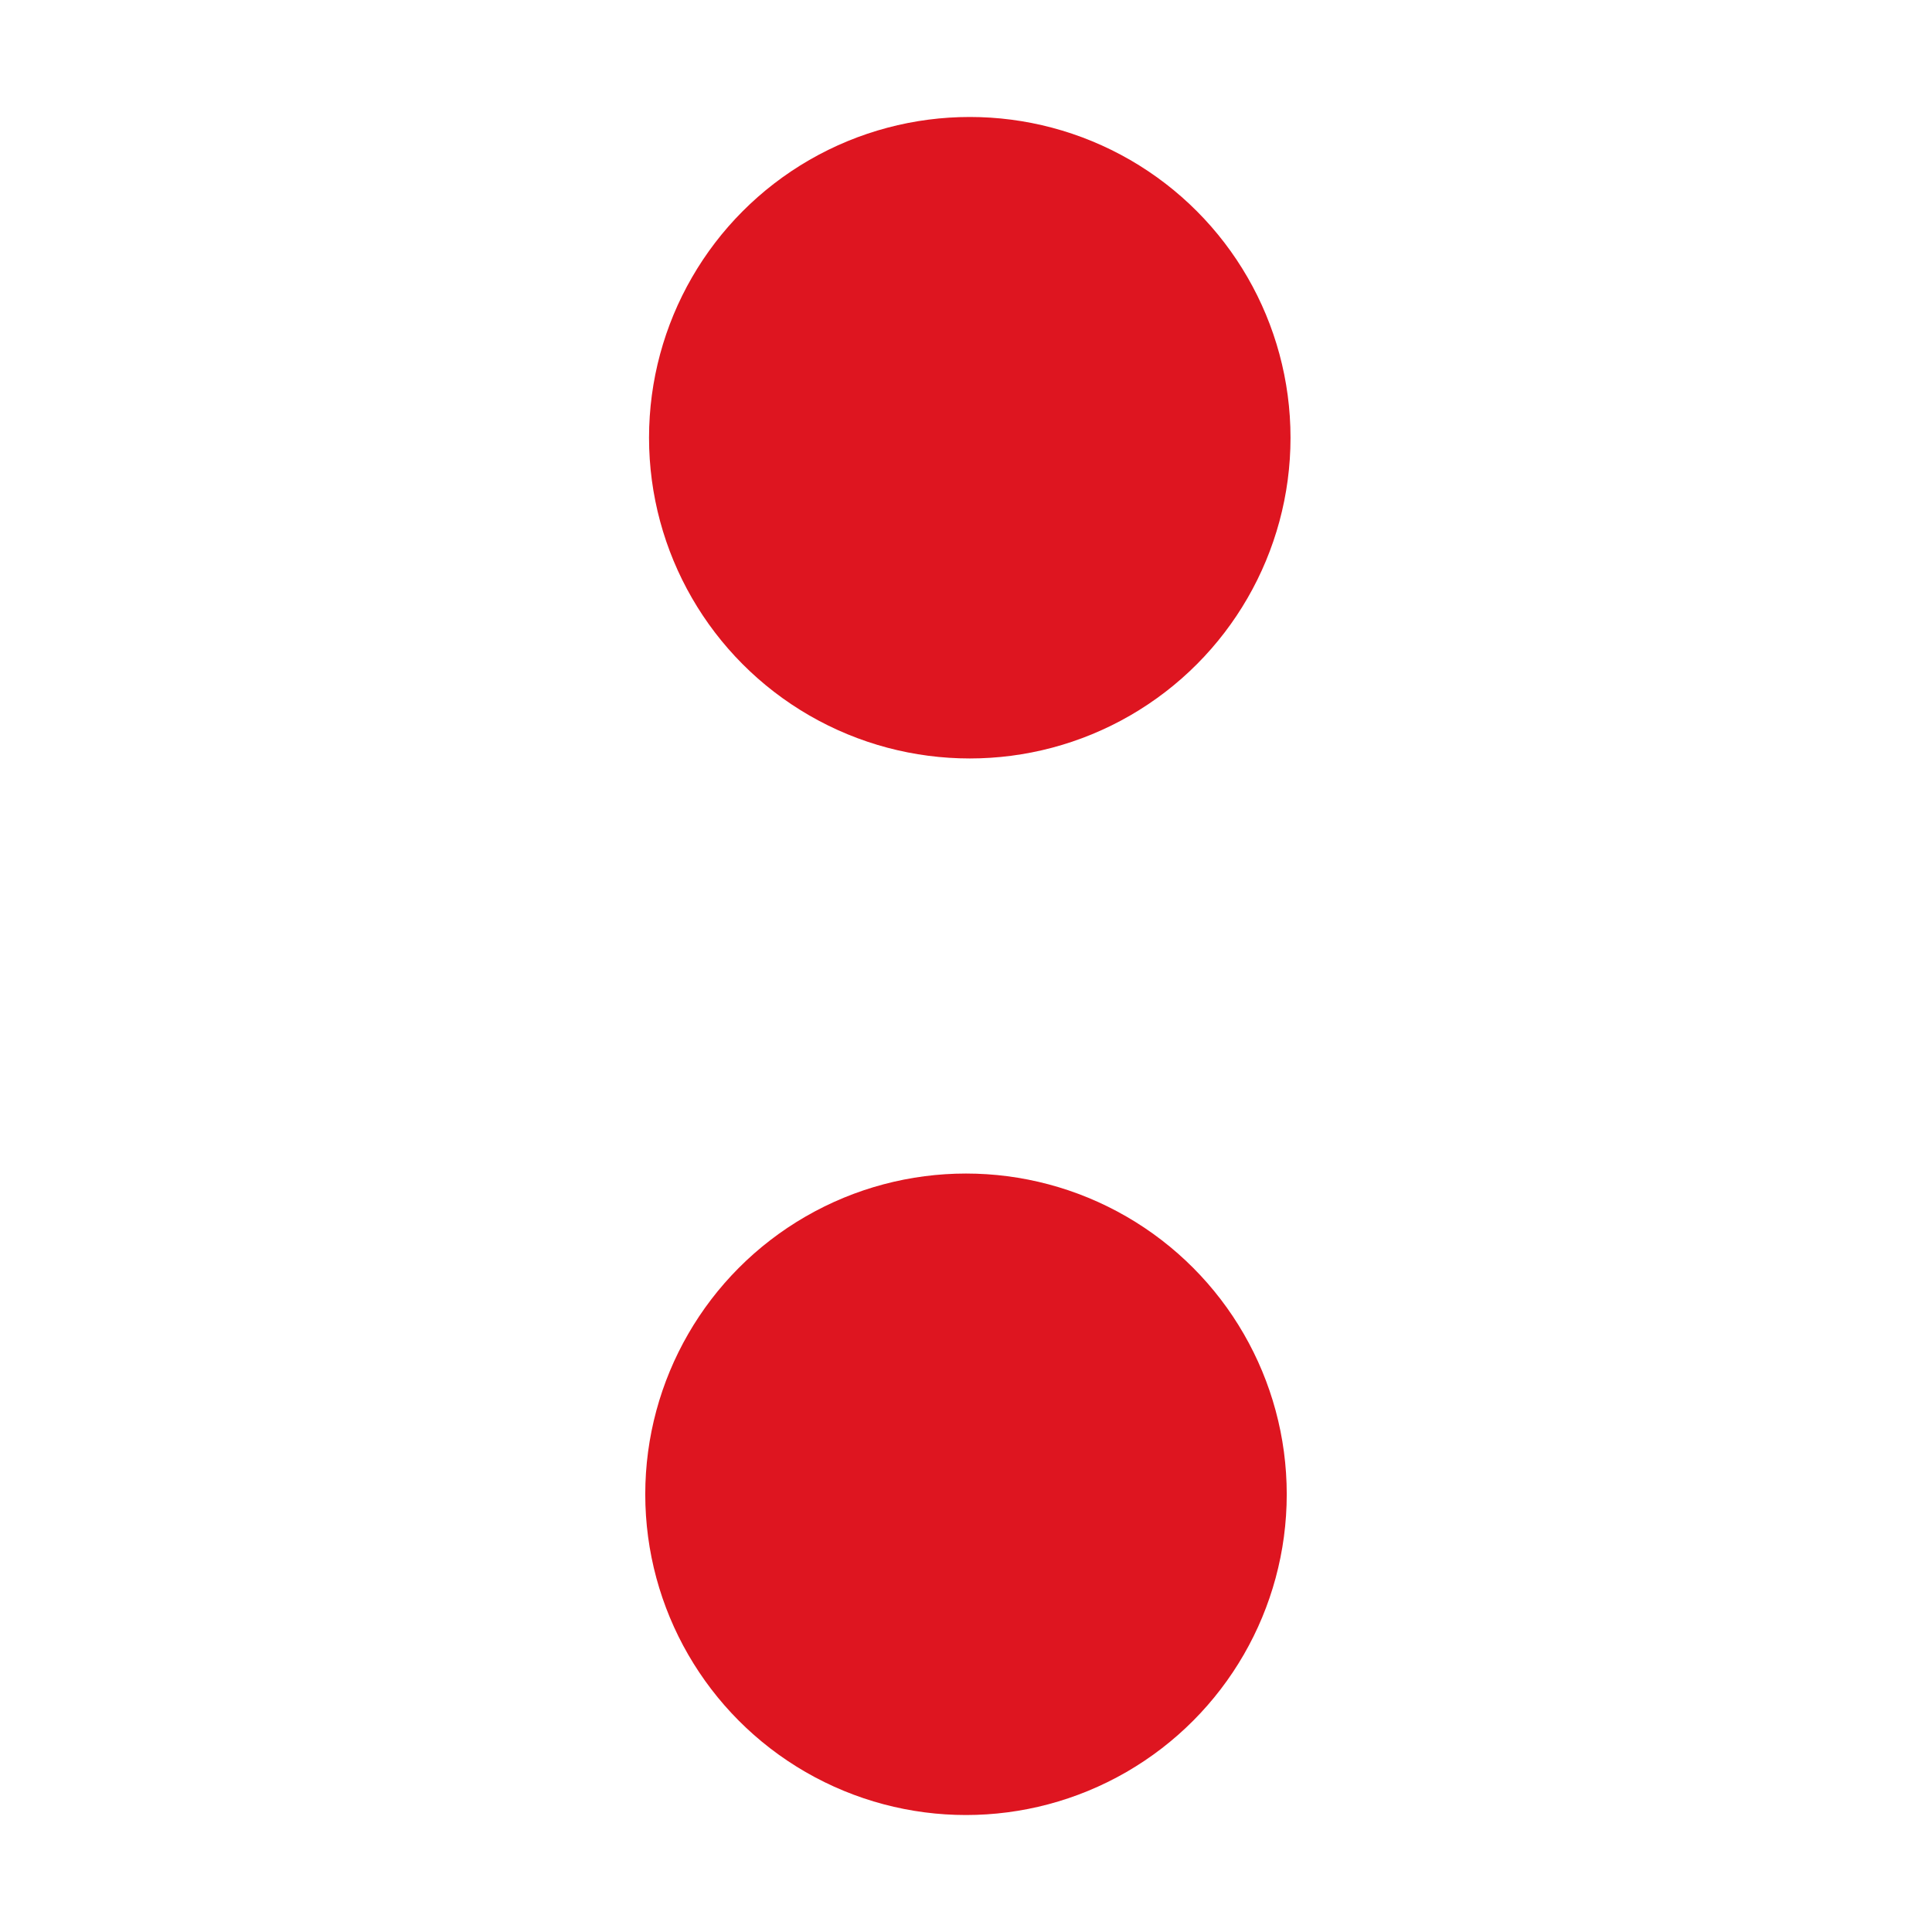
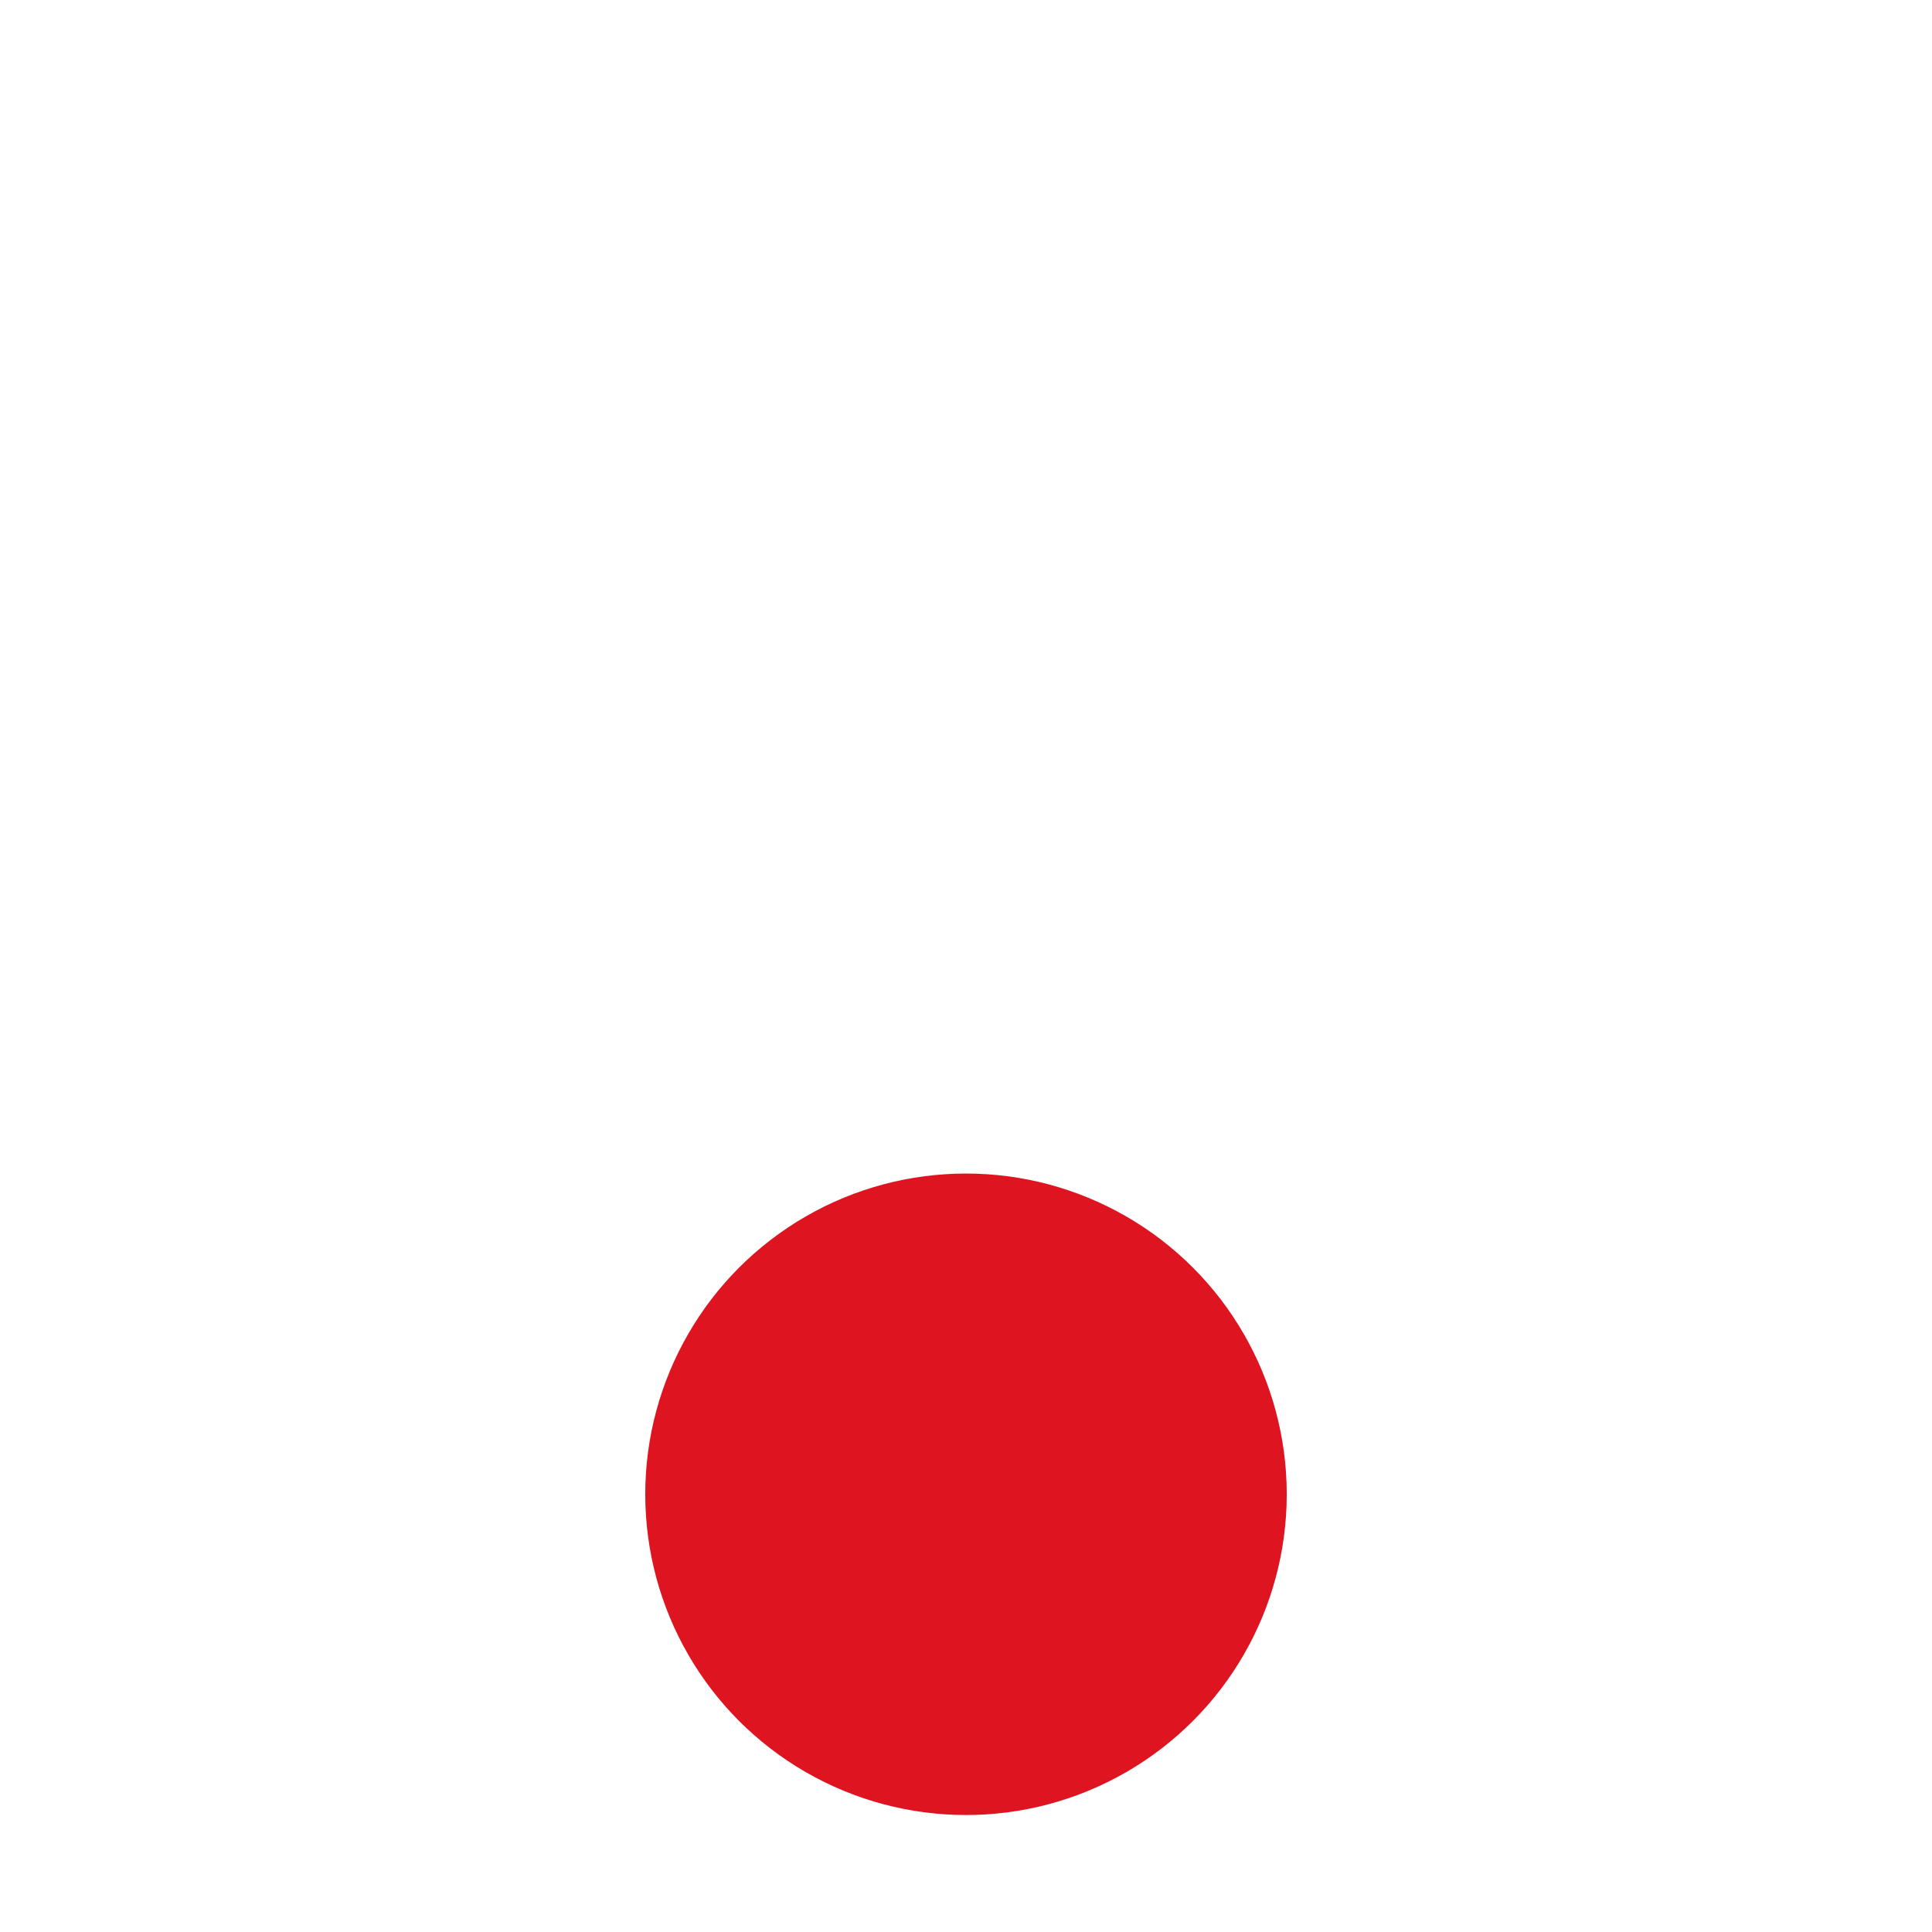
<svg xmlns="http://www.w3.org/2000/svg" width="512" height="512" viewBox="0 0 512 512" fill="none">
-   <circle cx="257" cy="116" r="85" fill="#DE1520" />
  <circle cx="256" cy="396" r="85" fill="#DE1520" />
</svg>